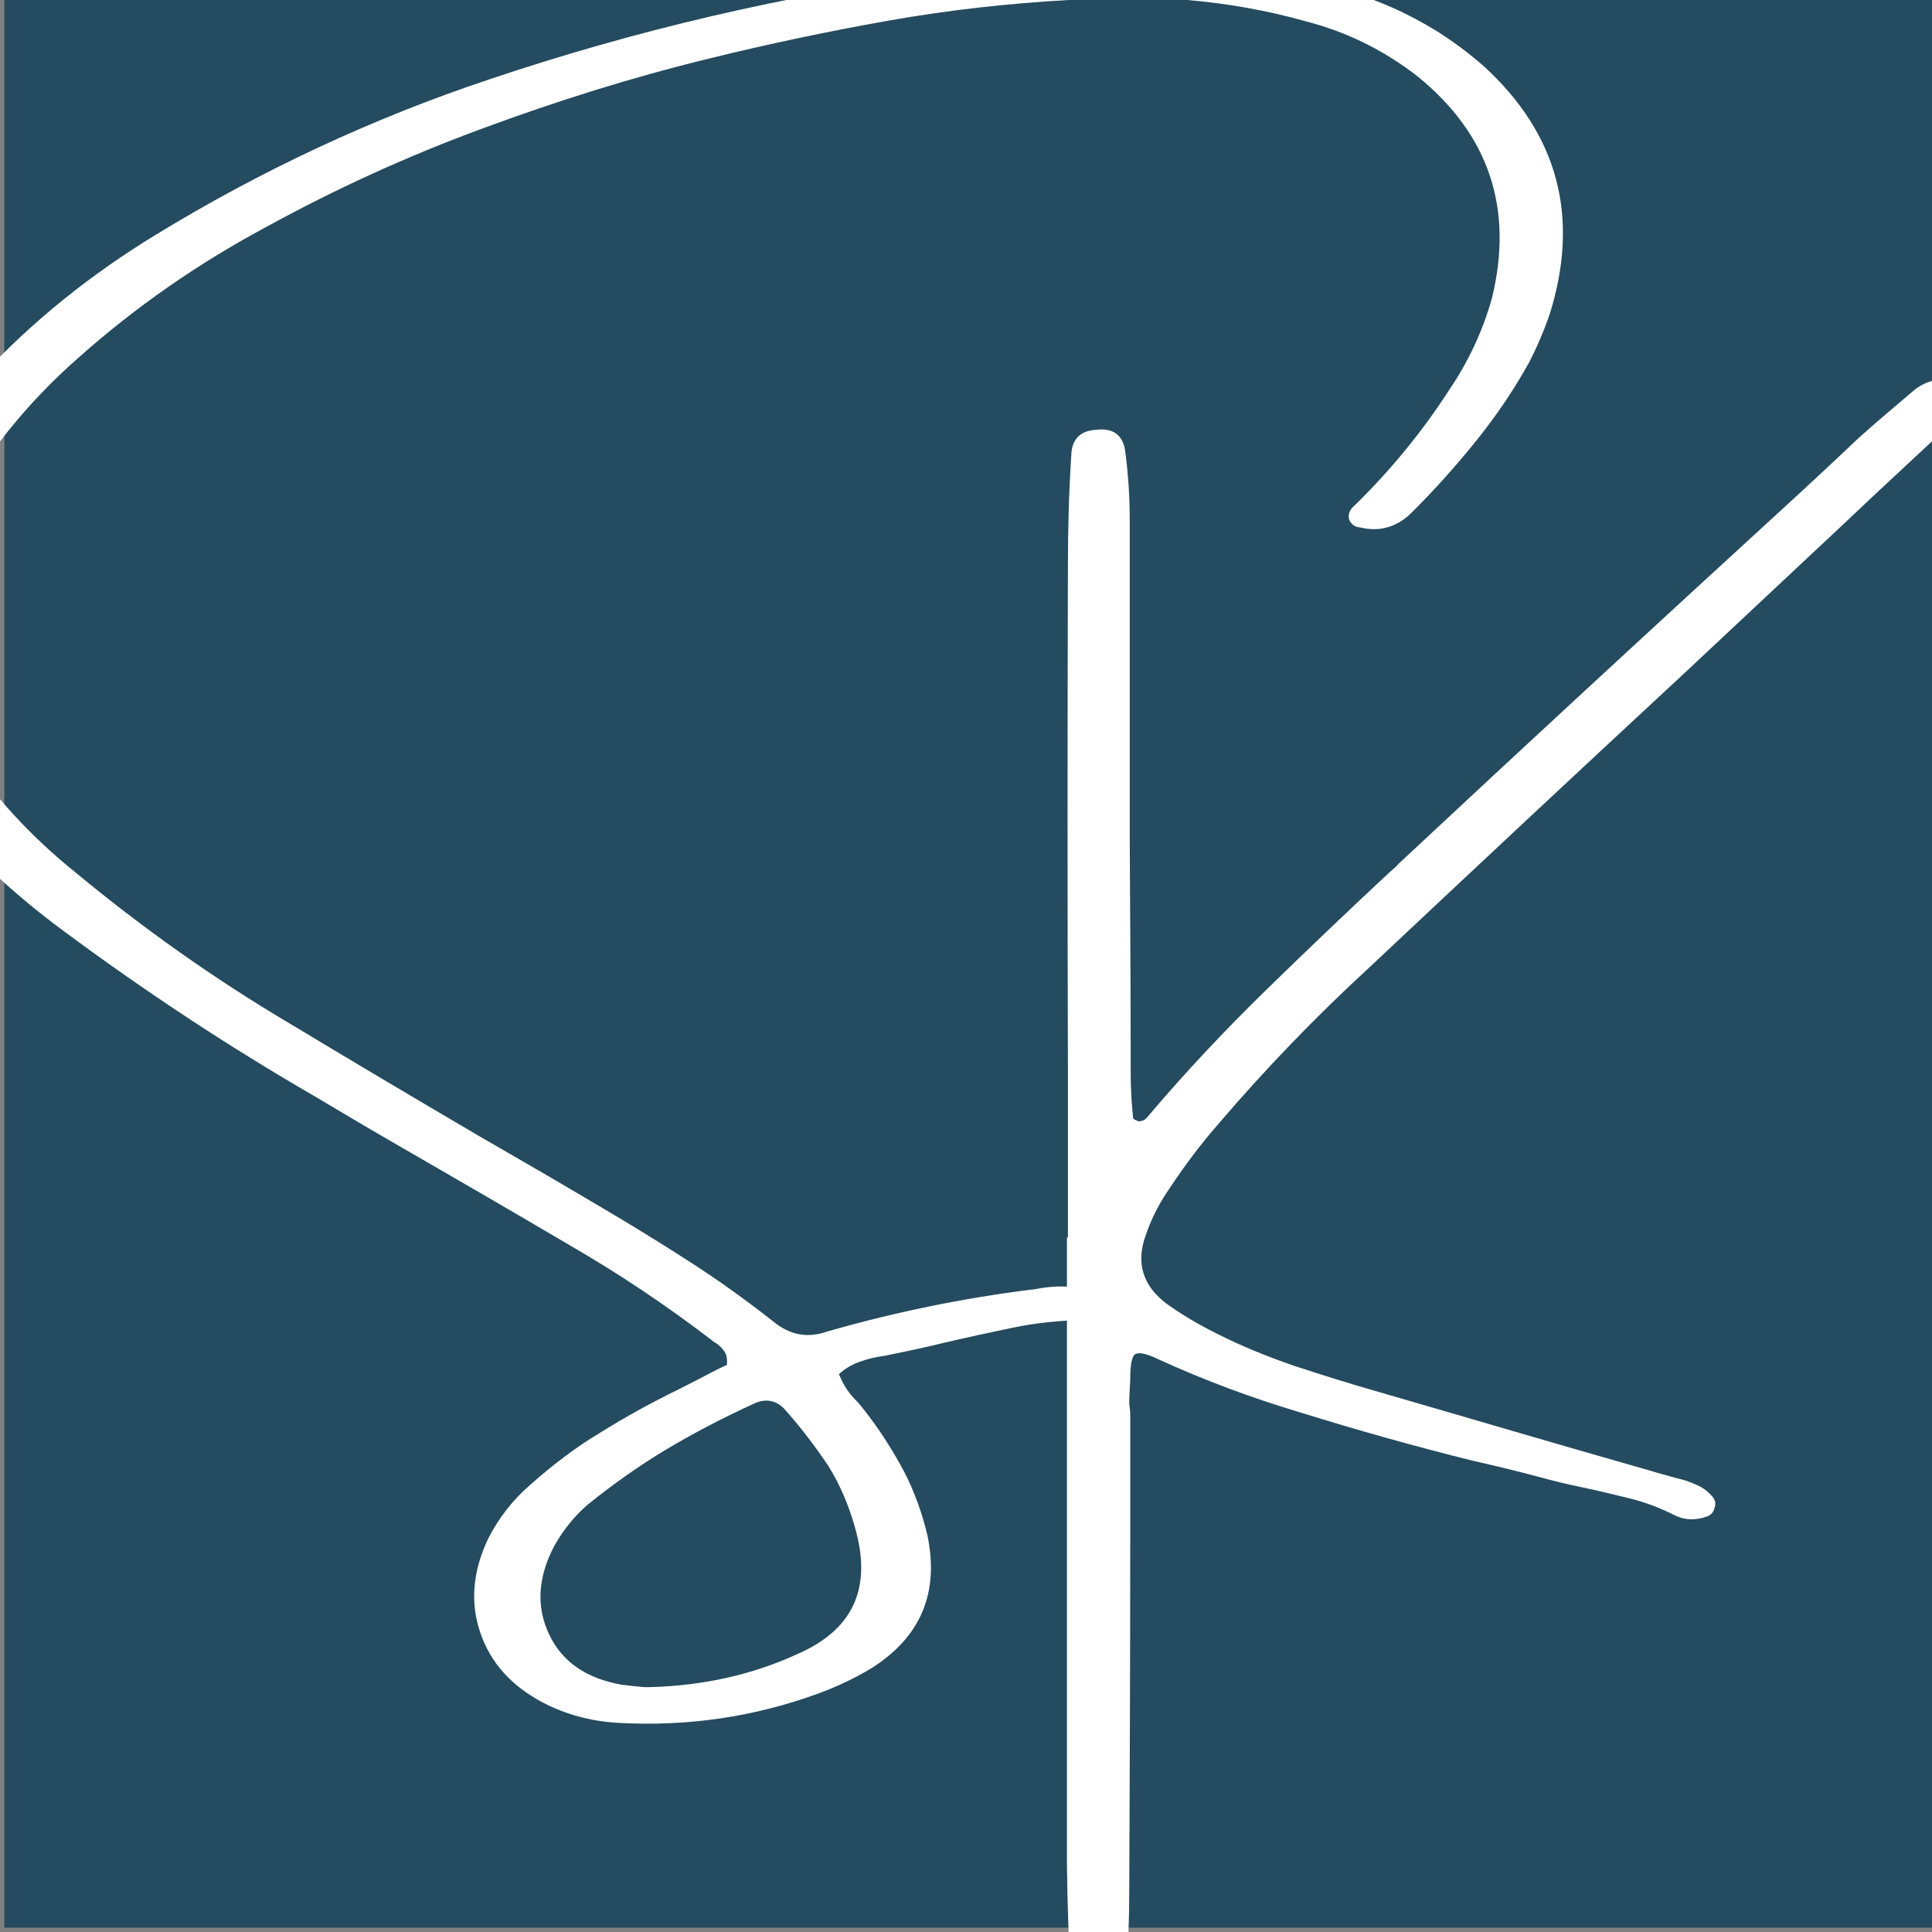
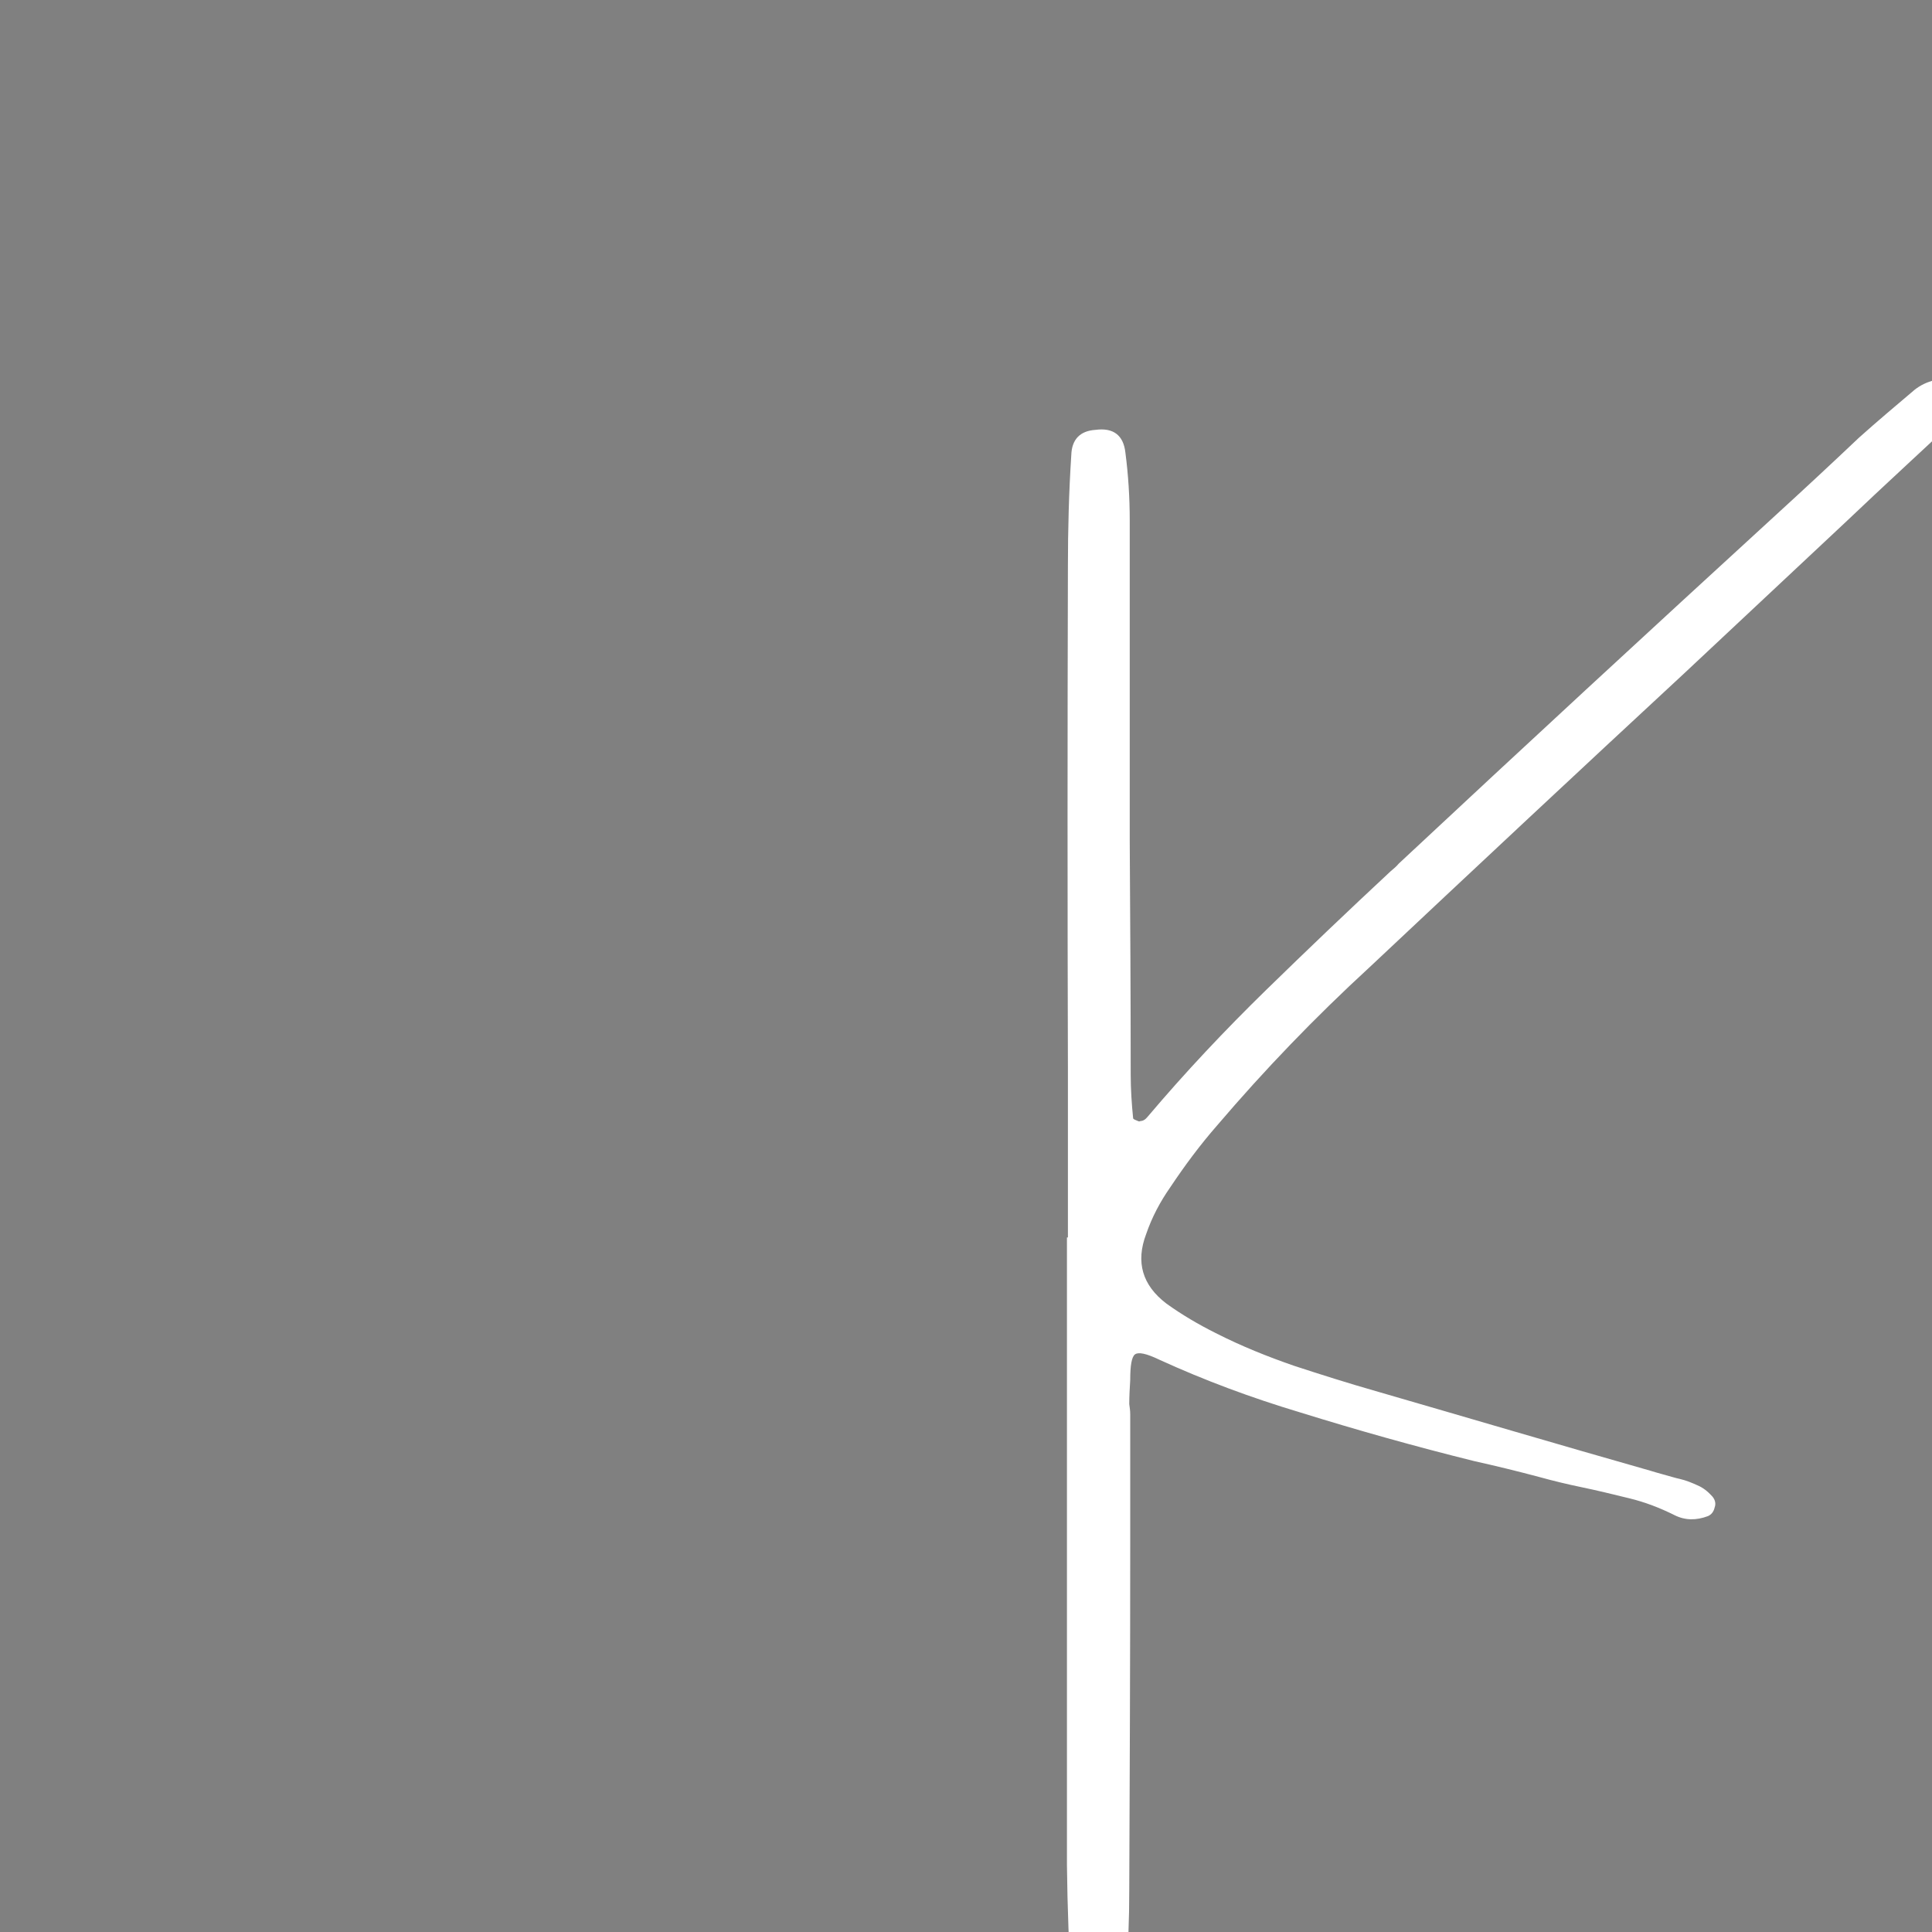
<svg xmlns="http://www.w3.org/2000/svg" version="1.1" id="Layer_1" x="0px" y="0px" viewBox="0 0 400 400" style="enable-background:new 0 0 400 400;" xml:space="preserve">
  <rect x="0" y="0" width="400" height="400" fill="#808080" stroke="none" />
  <style type="text/css">
	.st0{fill:#244B5F;}
	.st1{fill:#FFFFFF;}
</style>
-   <rect x="0.9" class="st0" width="399.1" height="399.1" />
  <g>
-     <path class="st1" d="M307.2,13.7c15.4,14.1,19.9,31.2,13.7,51.2c-1.2,3.5-2.6,6.8-4.3,10.1c-3.2,5.8-6.9,11.2-11,16.3   c-4.1,5.1-8.5,10-13.1,14.6c-3.1,3.2-6.8,4.3-10.9,3.3c-1.2-0.1-1.9-0.7-2.3-1.7c-0.2-1,0.1-1.9,0.9-2.6   c7.5-7.3,14.1-15.3,19.8-24.1c4-5.9,7-12.3,8.9-19.1c4.5-18.5-0.6-33.8-15.3-45.8c-6.9-5.4-14.7-9.3-23.3-11.5   C262.1,2.1,254,0.7,245.8,0s-16.3-0.6-24.5,0c-12.6,0.7-25.1,2.1-37.5,4.3s-24.7,4.8-36.9,7.8c-16,3.9-31.6,8.8-47,14.5   C84.4,32.3,69.5,39.1,55.1,47c-14,7.5-27,16.5-38.9,27.1C5.6,83.4-3.2,94.3-10,106.8c-8.8,16.7-8,32.8,2.3,48.6   c6.5,9.5,14.2,17.9,23.3,25.2c14,11.6,28.7,22,44.2,31.2c13.1,7.9,26.1,15.6,39.2,23.3c8.7,5,17.3,10,25.9,15.1   c6.1,3.6,12.1,7.3,18,11.1s11.6,7.9,17.2,12.3c3.4,2.8,7,3.5,11.1,2.1c13.9-4,28-6.9,42.3-8.7c0.5,0,0.9-0.1,1.4-0.2   c3.2-0.6,6.4-0.6,9.5,0c0.8,0.2,1.5,0.6,2.1,1.1s0.9,1.3,0.9,2.3s-0.3,1.8-1,2.3c-0.6,0.5-1.4,0.8-2.2,0.8c-5,0.1-9.8,0.6-14.6,1.6   s-9.4,2-14.1,3.1c-3.7,0.9-7.4,1.7-10.9,2.4c-0.5,0.1-0.9,0.2-1.4,0.3c-1.7,0.2-3.4,0.6-5.1,1.2c-1.7,0.6-3.1,1.4-4.4,2.6   c0.9,2.3,2.2,4.2,3.8,5.7c0.7,0.8,1.4,1.7,2.1,2.6c2.9,3.8,5.4,7.8,7.6,11.9c2.1,4.1,3.7,8.5,4.8,13.1c2.5,11.9-1.3,21.1-11.6,27.6   c-3.5,2.1-7.1,3.8-10.9,5.2c-13.4,4.9-27.2,6.9-41.5,6.1c-5.5-0.3-10.8-1.7-15.6-4.2c-6.6-3.5-10.9-8.3-13-14.6   c-2.1-6.2-1.5-12.7,1.7-19.4c2.2-4.3,5.1-8,8.7-11.1c4.5-4,9.3-7.7,14.5-10.8c5.1-3.2,10.4-6.1,15.9-8.8c2.3-1.2,4.6-2.3,6.8-3.5   c1.2-0.6,2.3-1.2,3.5-1.7c0.1-1.3-0.1-2.3-0.6-2.9c-0.5-0.7-1.1-1.3-1.8-1.7c-0.2-0.1-0.5-0.3-0.7-0.5   c-9.4-7.2-19.1-13.7-29.3-19.6c-12.4-7.3-24.8-14.5-37.3-21.7c-5.2-3-10.4-6.1-15.6-9.2c-18-10.4-35.4-21.9-52.1-34.3   c-10.3-7.6-19.6-16.3-27.9-26c-4-5-7.5-10.4-10.2-16.1c-5.9-12.4-6.5-25.1-1.7-38.2c2.4-6.7,5.7-12.9,9.7-18.6s8.5-11.1,13.4-16.2   C6.9,66.3,19,56.7,32.1,48.7c21.9-13.4,45-24.2,69.3-32.3c30.3-10.2,61.3-17.4,93-21.7c11-1.5,22-2.4,33-2.7   c11.1-0.3,22.1,0.4,33,2.2c6.6,0.9,13,2.3,19.2,4.2c6.2,1.8,12.1,4.5,17.8,8C300.9,8.6,304.1,11,307.2,13.7L307.2,13.7z    M162.3,291.6c-1.8-1.8-4-2.1-6.4-0.9c-6.1,2.8-12.1,5.9-17.8,9.3s-11.2,7.3-16.4,11.5c-2.8,2.4-5.1,5.3-6.9,8.5   c-3.5,6.6-3.8,12.7-1.1,18.4c2.7,5.7,7.7,9.1,15,10.4c1.7,0.2,3.3,0.4,4.7,0.5h1.2c11.1-0.3,21.2-2.6,30.4-6.8   c11.3-4.9,15.4-13.2,12.3-25.2c-1.3-5-3.2-9.6-5.8-13.8C168.8,299.5,165.8,295.5,162.3,291.6L162.3,291.6z" />
    <path class="st1" d="M405.6,78.6c1.4,0.2,2.4,1,3.1,2.3c0.3,0.7,0.4,1.3,0.1,1.8s-0.7,1.1-1.1,1.6c-4.3,3.9-8.6,7.9-13,12   c-4.3,4-8.6,8-12.8,12l-33.3,31.2c-21.8,20.2-43.5,40.5-65.2,60.9c-11.1,10.2-21.6,21.1-31.4,32.6c-3.5,4-6.7,8.3-9.7,12.8   c-2.1,3-3.8,6.2-5,9.7c-2.2,5.8-0.8,10.6,4.2,14.4c3.2,2.3,6.6,4.3,10.2,6.1c5.3,2.7,10.8,4.9,16.3,6.8c5.5,1.8,11.2,3.6,16.8,5.2   c19,5.5,37.9,11.1,56.9,16.5c1.6,0.5,3.2,0.9,4.9,1.4c0.3,0.1,0.8,0.2,1.2,0.3c1.3,0.3,2.5,0.8,3.6,1.3c1.2,0.5,2.2,1.3,3.1,2.3   c0.6,0.7,0.8,1.5,0.5,2.3c-0.2,0.9-0.7,1.5-1.4,1.8c-2.4,0.9-4.7,0.9-6.9-0.2c-3-1.5-6.1-2.7-9.4-3.5s-6.5-1.6-9.9-2.3   c-2.9-0.6-5.8-1.3-8.7-2.1c-4.5-1.2-9-2.3-13.5-3.3c-12.1-3-24.2-6.4-36.1-10.1c-10-3-19.7-6.6-29.1-10.9c-2.7-1.3-4.3-1.6-5-1.1   s-1,2.3-1,5.3c-0.1,1.7-0.2,3.4-0.2,5c0.1,0.7,0.2,1.4,0.2,2.1v27.4c0,23.8-0.1,47.6-0.2,71.3c0,5.7-0.2,11.3-0.7,17   c-0.1,2.7-0.2,5.4-0.3,8.2c0,1-0.2,2-0.5,2.9s-1,1.5-2.1,2c-2.1,0.9-3.9,1-5.4,0.2s-2.4-2.3-2.6-4.3c-0.1-1.8-0.2-3.6-0.3-5.4   c-0.6-8.6-0.9-17.2-1-25.9v-130h0.2v-35c-0.1-34.6-0.1-69.2,0-103.9c0-7.7,0.2-15.4,0.7-23.1c0.1-3.2,1.8-5,5-5.2   c3.7-0.5,5.8,1.1,6.2,4.7c0.6,4.6,0.9,9.3,0.9,14.1v66.3c0.1,16.2,0.2,32.3,0.2,48.4c0,3,0.2,6,0.5,9c0,0.1,0.1,0.2,0.3,0.3   s0.5,0.2,0.7,0.3s0.4,0.1,0.5,0c0.3,0,0.6-0.1,0.9-0.3s0.5-0.5,0.7-0.7c7.7-9.1,15.9-17.8,24.4-26.1c8.5-8.3,17.1-16.5,25.8-24.6   c0.6-0.5,1.2-1,1.7-1.6c25.9-24.2,51.9-48.2,78.1-72.2c5.8-5.3,11.5-10.6,17.2-16c3.8-3.4,7.6-6.6,11.5-9.9   C398.8,78.8,402,78,405.6,78.6L405.6,78.6z" />
  </g>
-   <path d="M827.4-119.2h9c4.5,0,7.8,3,7.8,7.7s-3.2,7.8-7.8,7.8h-5.6v9.1h-3.5L827.4-119.2L827.4-119.2z M835.9-106.7  c3,0,4.8-1.9,4.8-4.8s-1.8-4.7-4.8-4.7h-5v9.6L835.9-106.7L835.9-106.7z" />
  <path d="M860.9-105l-8.3-14.2h3.9l4.6,8.1c0.8,1.4,1.5,3.1,1.5,3.1h0.1c0,0,0.7-1.7,1.5-3.1l4.5-8.1h3.9l-8.3,14.2v10.5h-3.5  L860.9-105L860.9-105z" />
</svg>